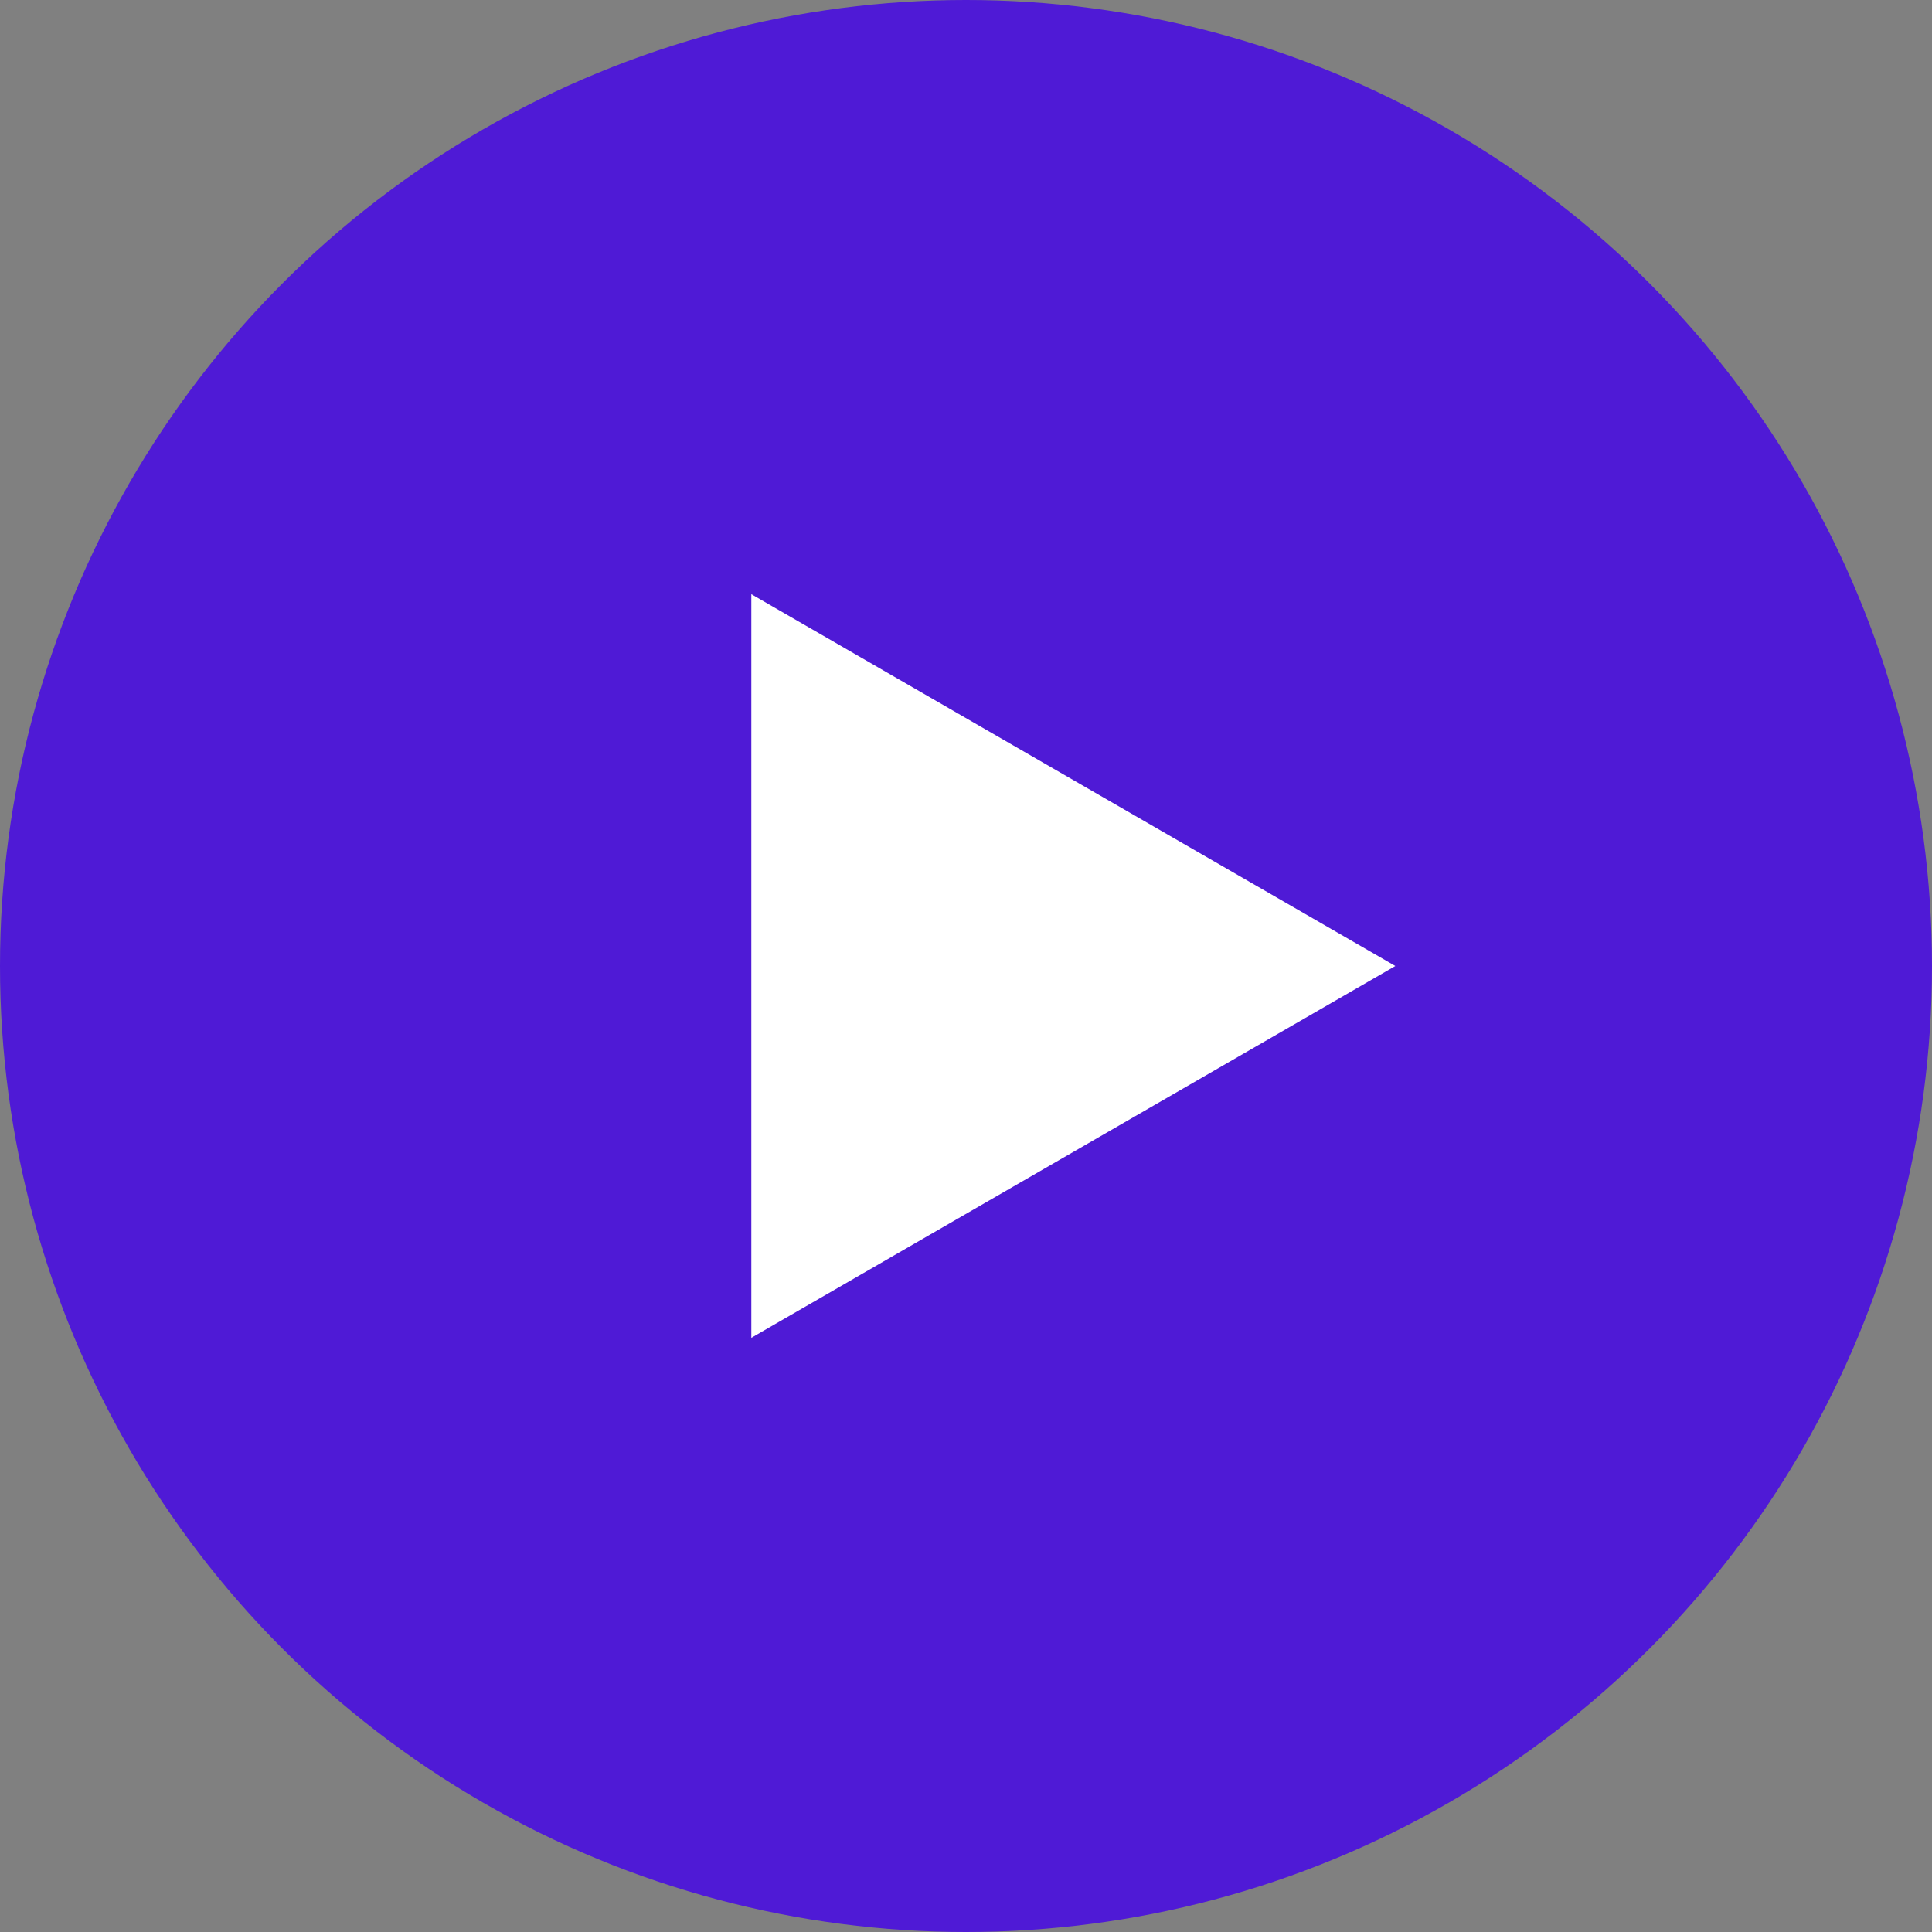
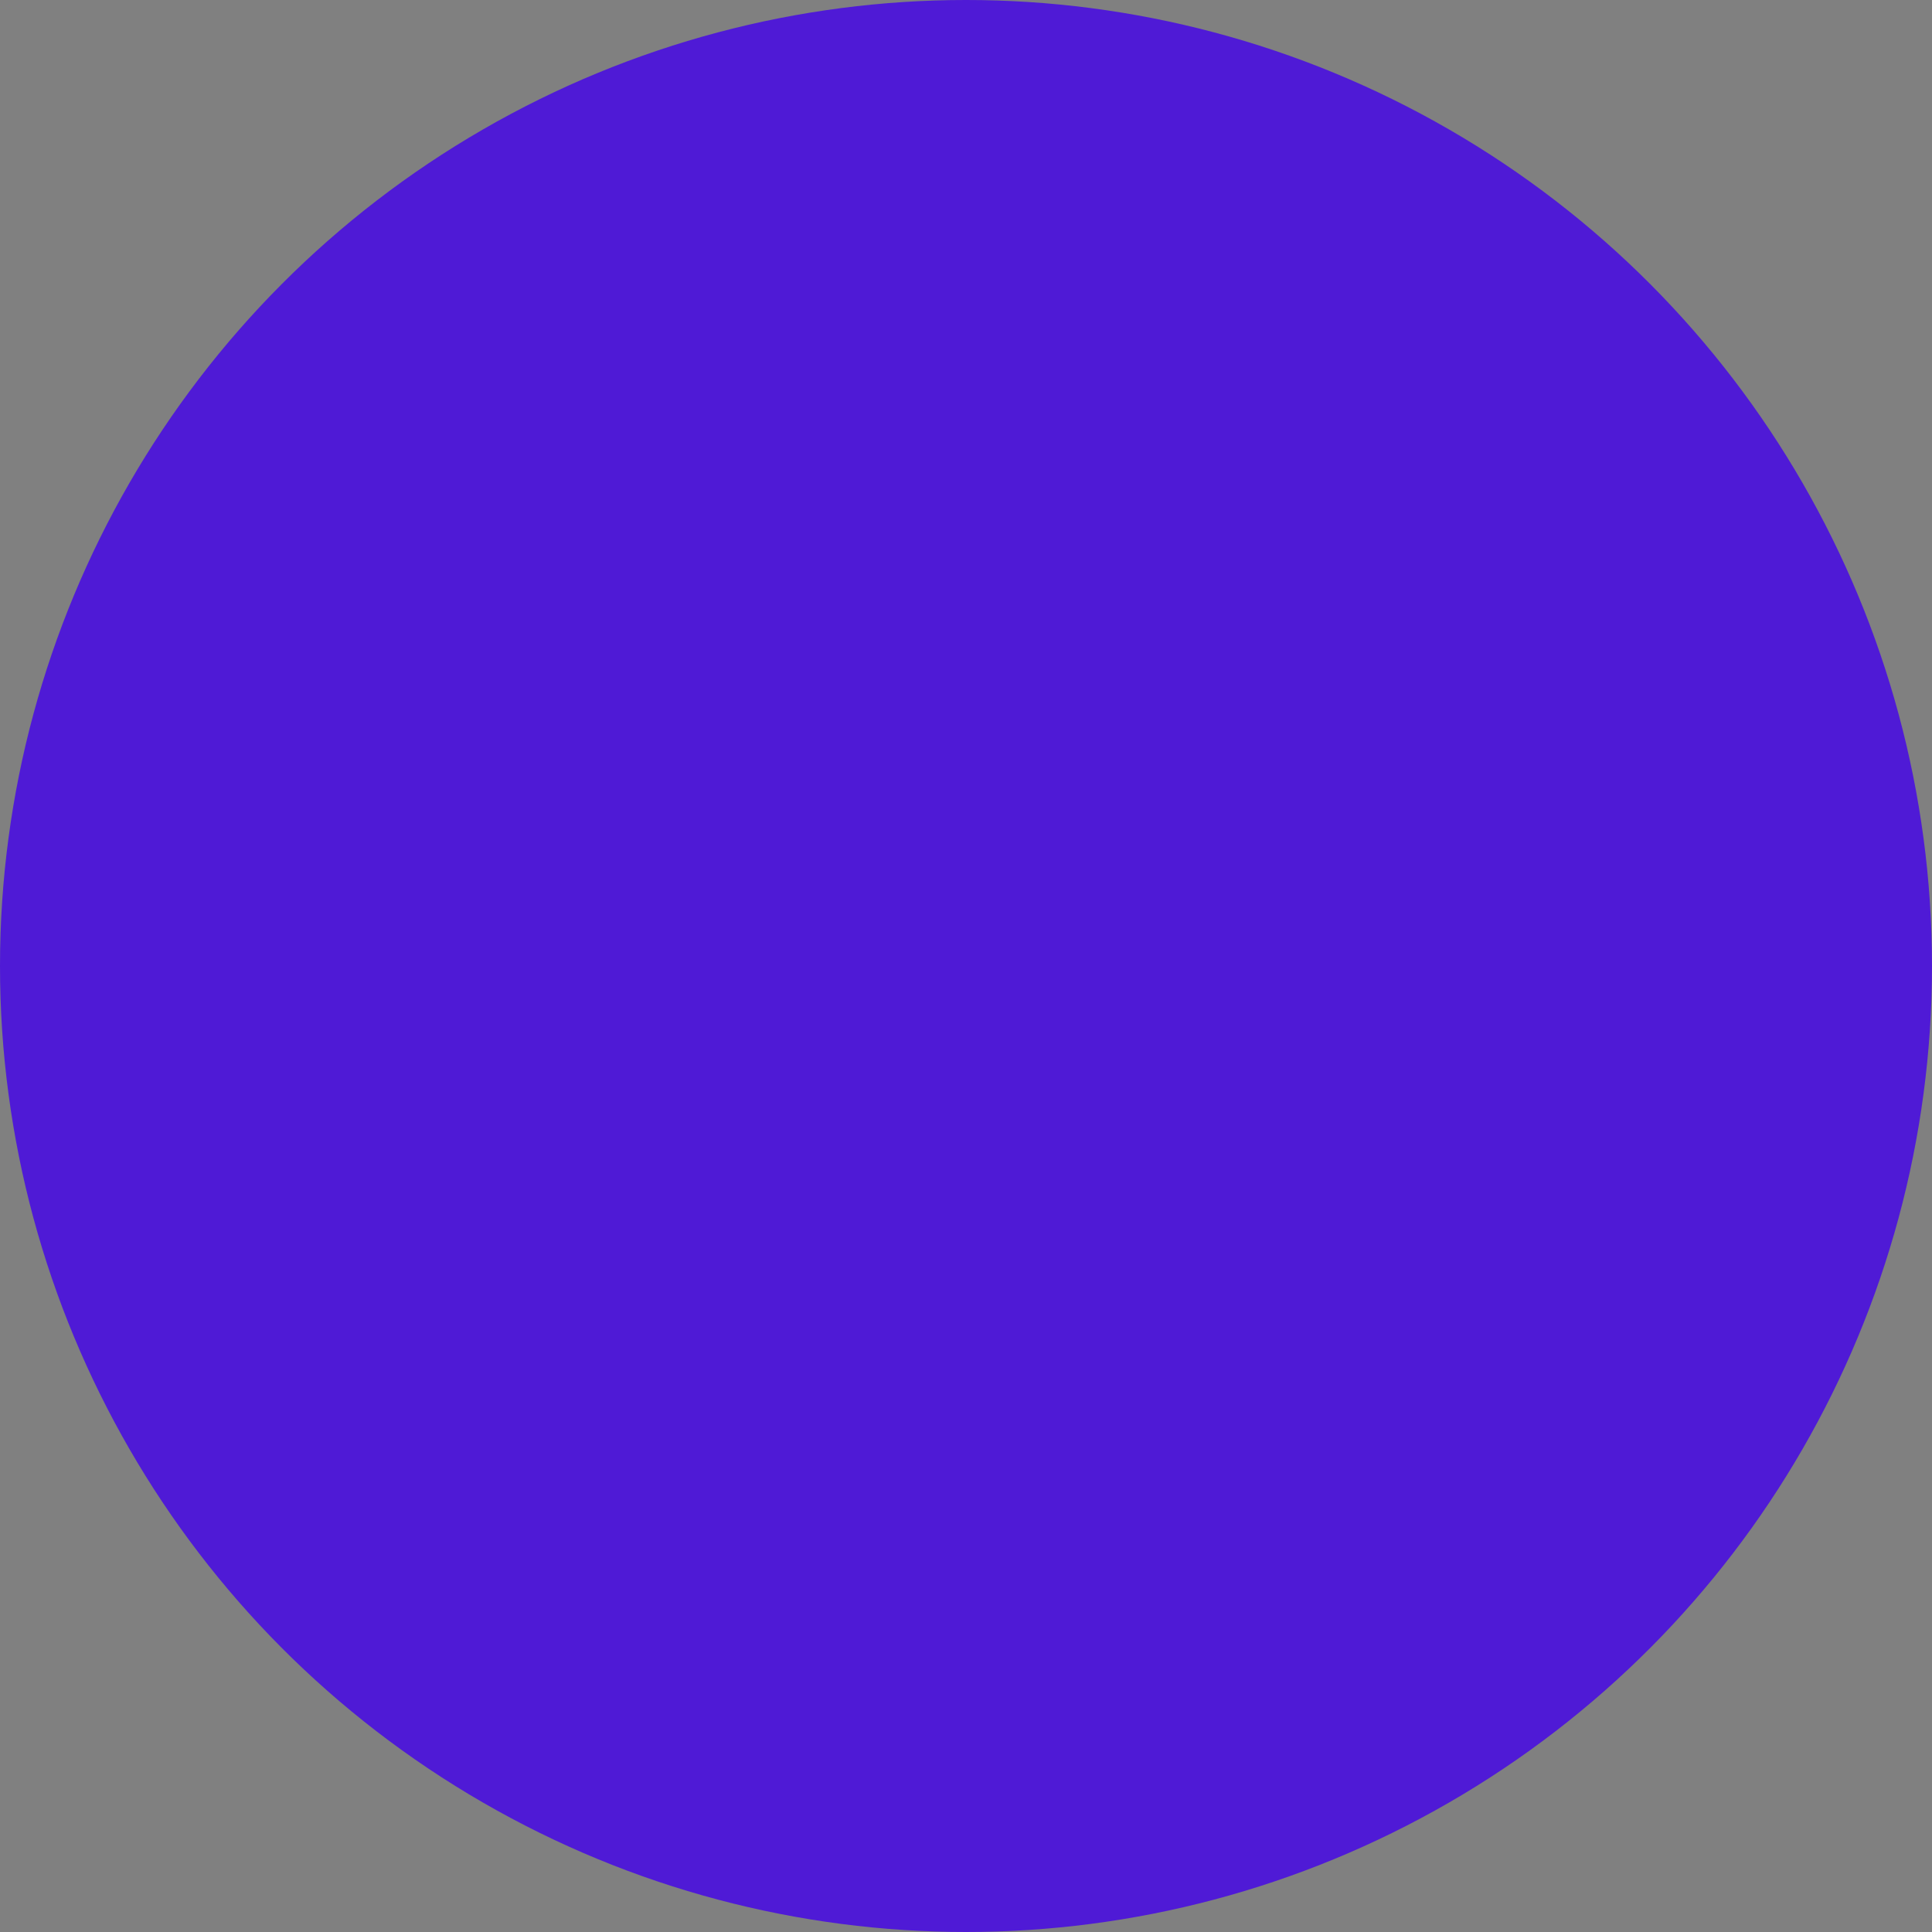
<svg xmlns="http://www.w3.org/2000/svg" width="125" height="125" viewBox="0 0 125 125" fill="none">
  <rect x="0" y="0" width="125" height="125" fill="#808080" stroke="none" />
  <circle cx="62.5" cy="62.5" r="62.5" fill="#4F1AD6" />
-   <path d="M90.278 62.5L48.611 86.556V38.444L90.278 62.5Z" fill="white" />
</svg>